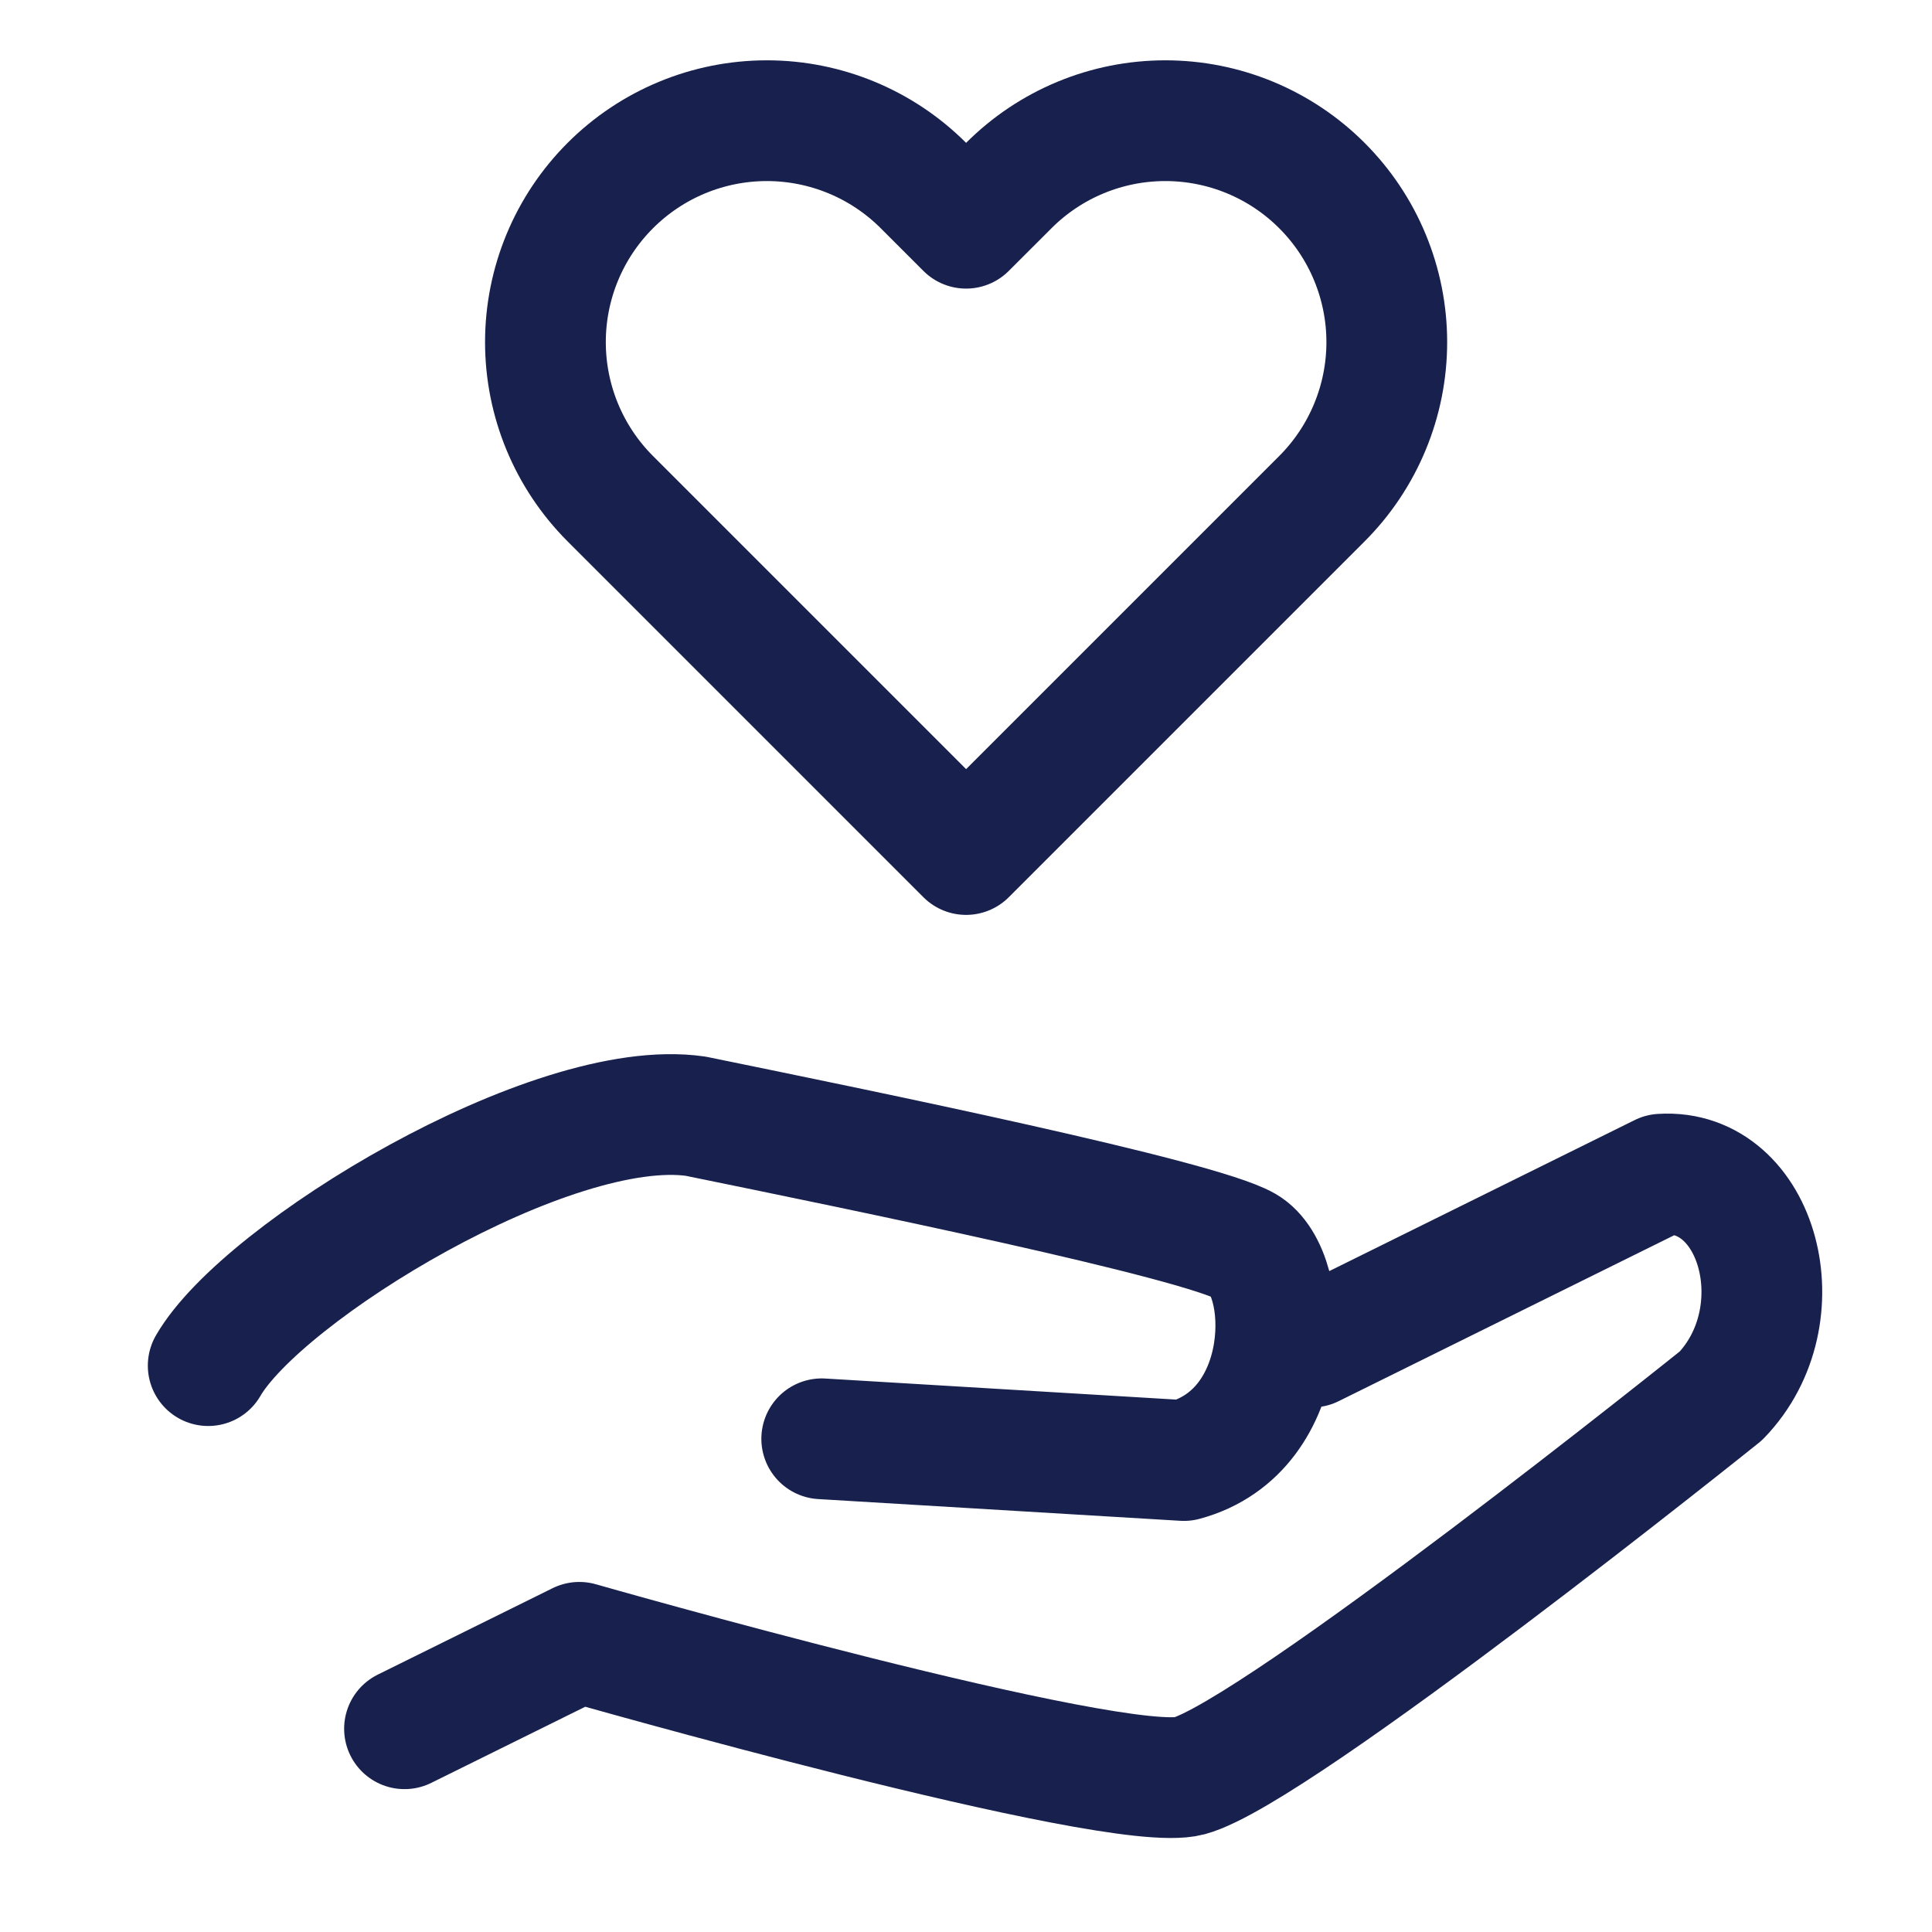
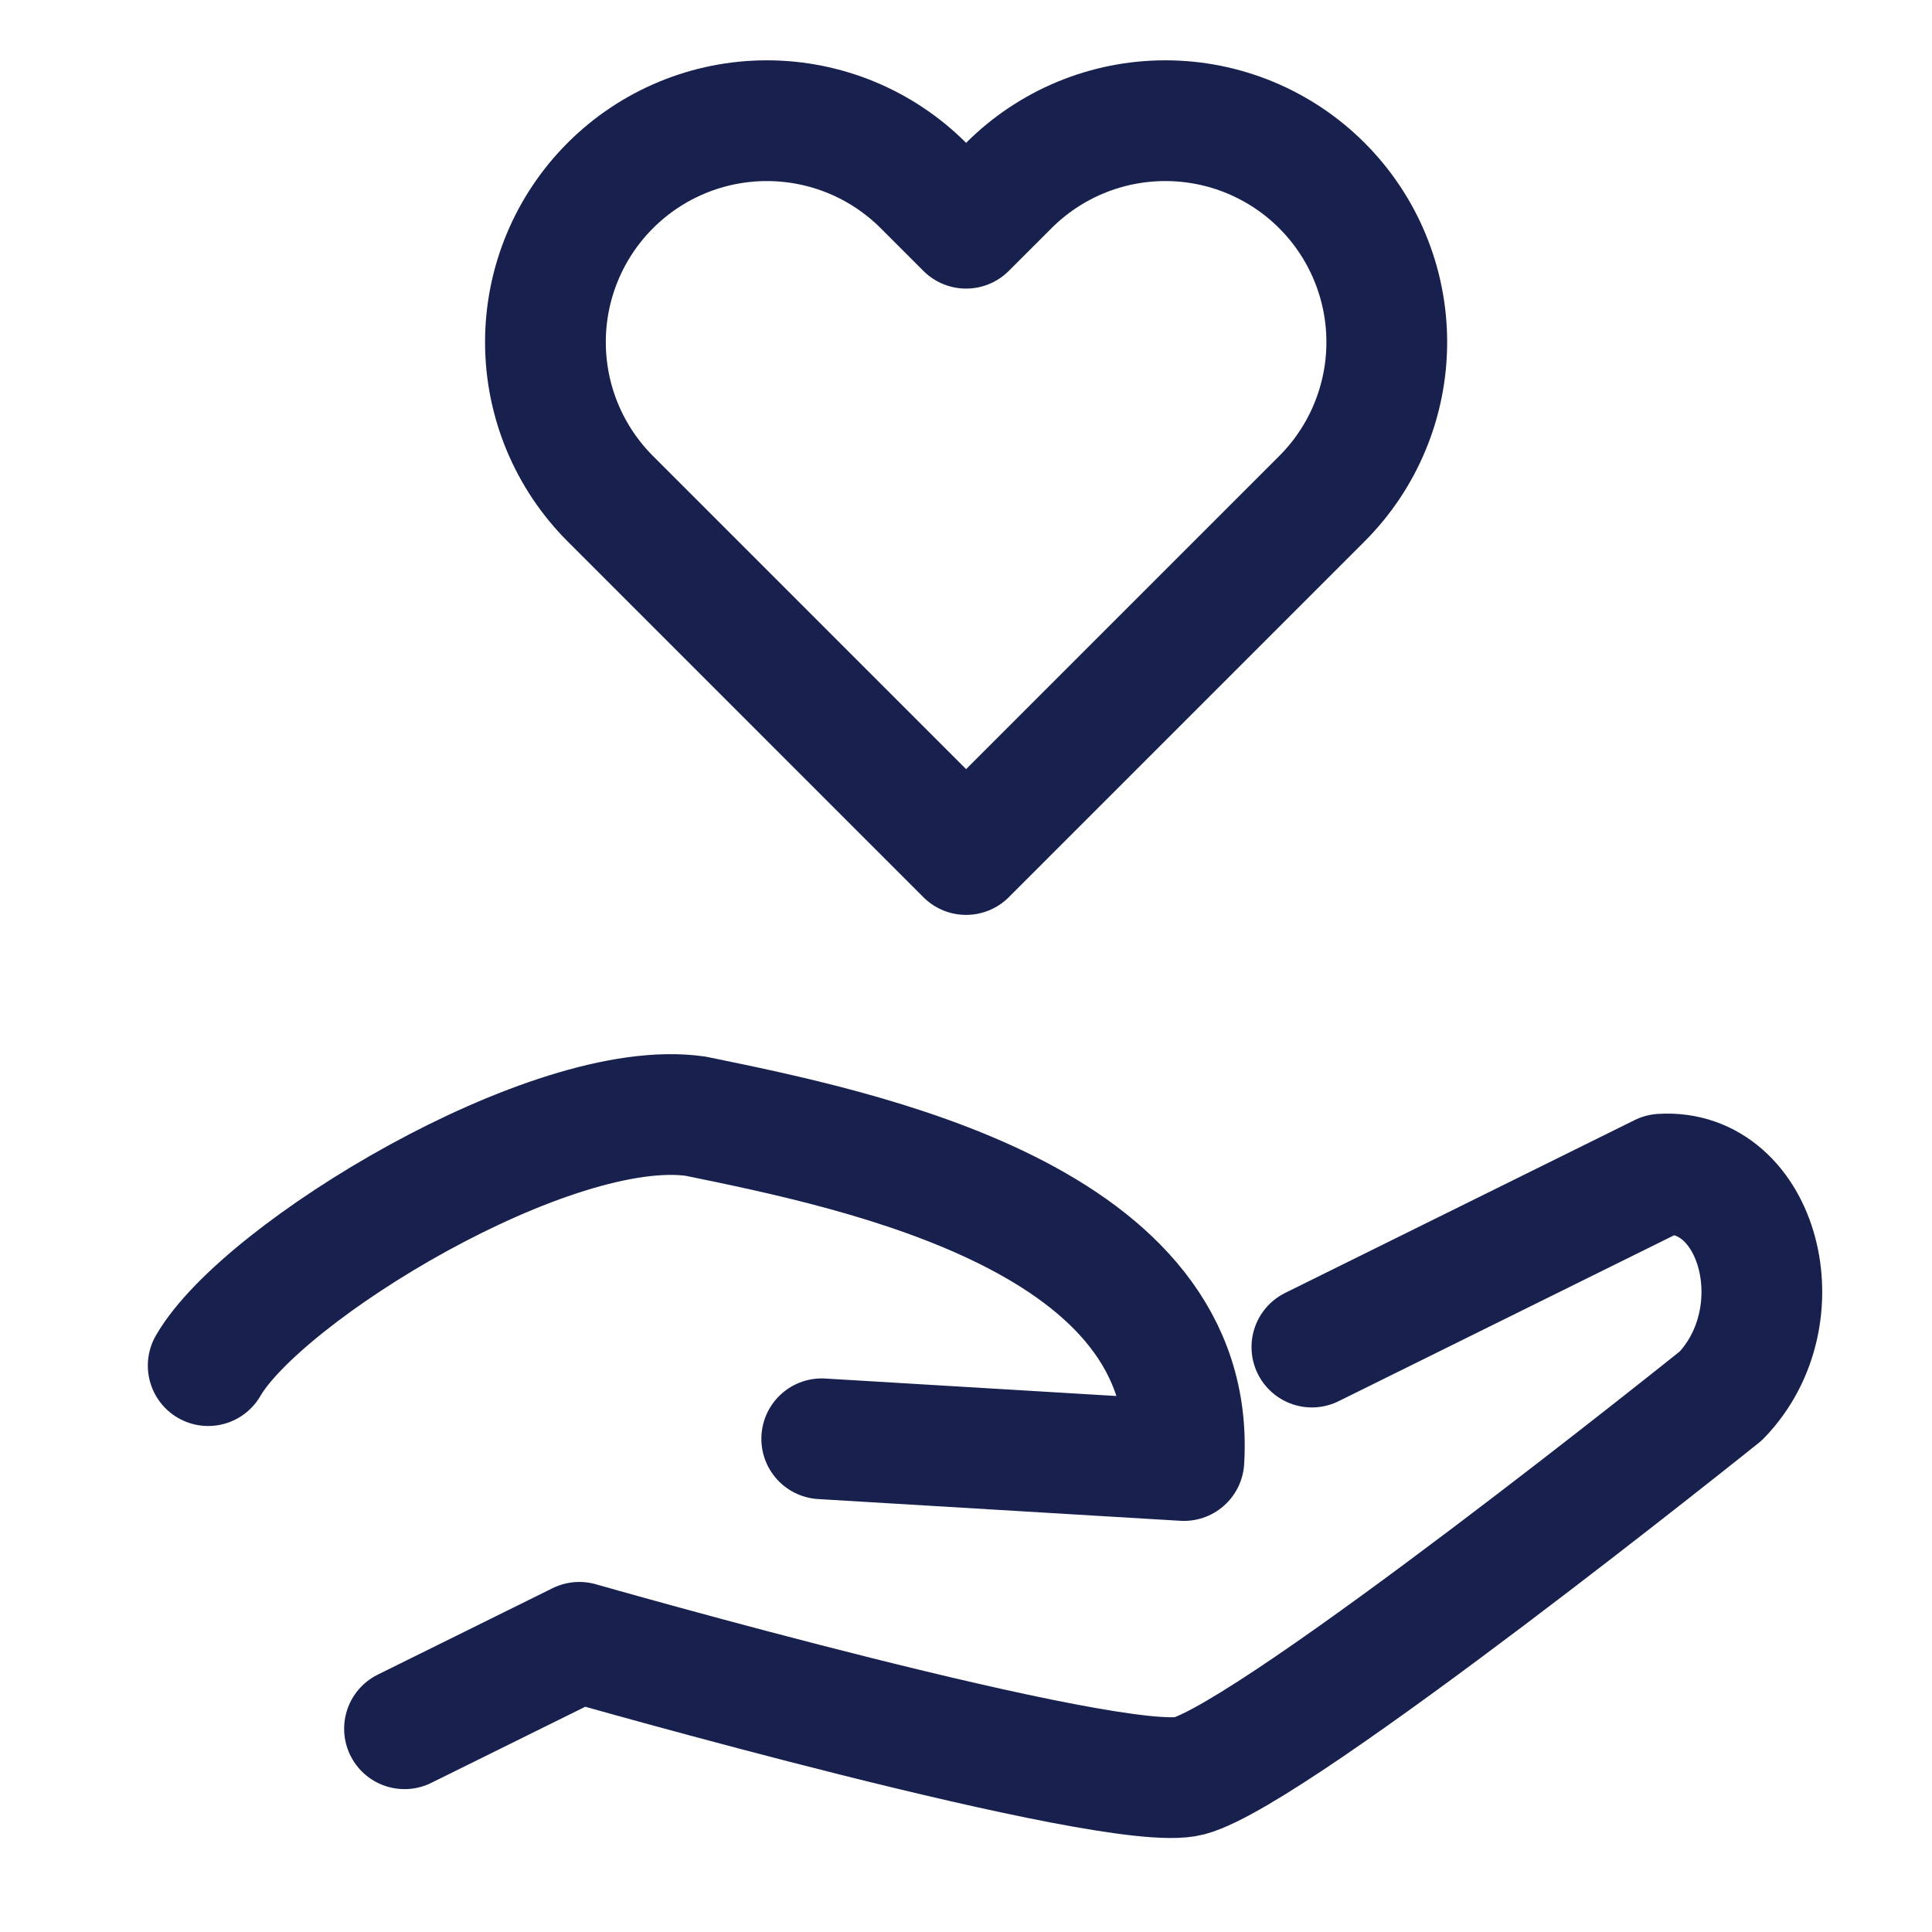
<svg xmlns="http://www.w3.org/2000/svg" width="64" height="64" viewBox="0 0 64 64" fill="none">
-   <path d="M27.221 47.662L39.218 48.382C42.89 47.398 42.802 42.175 41.25 41.279C39.699 40.384 28.602 38.113 23.05 36.977L23.046 36.976C18.271 36.288 8.689 42.134 6.897 45.238M13.4 57.267L19.191 54.404C19.191 54.404 36.947 59.483 39.394 58.828C42.288 58.052 57.007 46.239 57.007 46.239C59.574 43.583 58.263 38.688 55.039 38.896L43.458 44.623M43.79 6.147C43.109 5.465 42.3 4.925 41.41 4.556C40.52 4.187 39.566 3.998 38.603 3.998C37.64 3.998 36.686 4.187 35.796 4.556C34.906 4.925 34.098 5.465 33.417 6.147L32.003 7.56L30.59 6.147C29.214 4.771 27.349 3.998 25.403 3.998C23.458 3.998 21.592 4.771 20.217 6.147C18.841 7.522 18.068 9.388 18.068 11.333C18.068 13.279 18.841 15.144 20.217 16.52L32.003 28.307L43.79 16.52C44.471 15.839 45.012 15.03 45.38 14.14C45.749 13.251 45.939 12.297 45.939 11.333C45.939 10.37 45.749 9.416 45.38 8.526C45.012 7.636 44.471 6.828 43.79 6.147Z" stroke="#18214D" stroke-width="4" stroke-linecap="round" stroke-linejoin="round" />
+   <path d="M27.221 47.662L39.218 48.382C39.699 40.384 28.602 38.113 23.05 36.977L23.046 36.976C18.271 36.288 8.689 42.134 6.897 45.238M13.4 57.267L19.191 54.404C19.191 54.404 36.947 59.483 39.394 58.828C42.288 58.052 57.007 46.239 57.007 46.239C59.574 43.583 58.263 38.688 55.039 38.896L43.458 44.623M43.79 6.147C43.109 5.465 42.3 4.925 41.41 4.556C40.52 4.187 39.566 3.998 38.603 3.998C37.64 3.998 36.686 4.187 35.796 4.556C34.906 4.925 34.098 5.465 33.417 6.147L32.003 7.56L30.59 6.147C29.214 4.771 27.349 3.998 25.403 3.998C23.458 3.998 21.592 4.771 20.217 6.147C18.841 7.522 18.068 9.388 18.068 11.333C18.068 13.279 18.841 15.144 20.217 16.52L32.003 28.307L43.79 16.52C44.471 15.839 45.012 15.03 45.38 14.14C45.749 13.251 45.939 12.297 45.939 11.333C45.939 10.37 45.749 9.416 45.38 8.526C45.012 7.636 44.471 6.828 43.79 6.147Z" stroke="#18214D" stroke-width="4" stroke-linecap="round" stroke-linejoin="round" />
</svg>